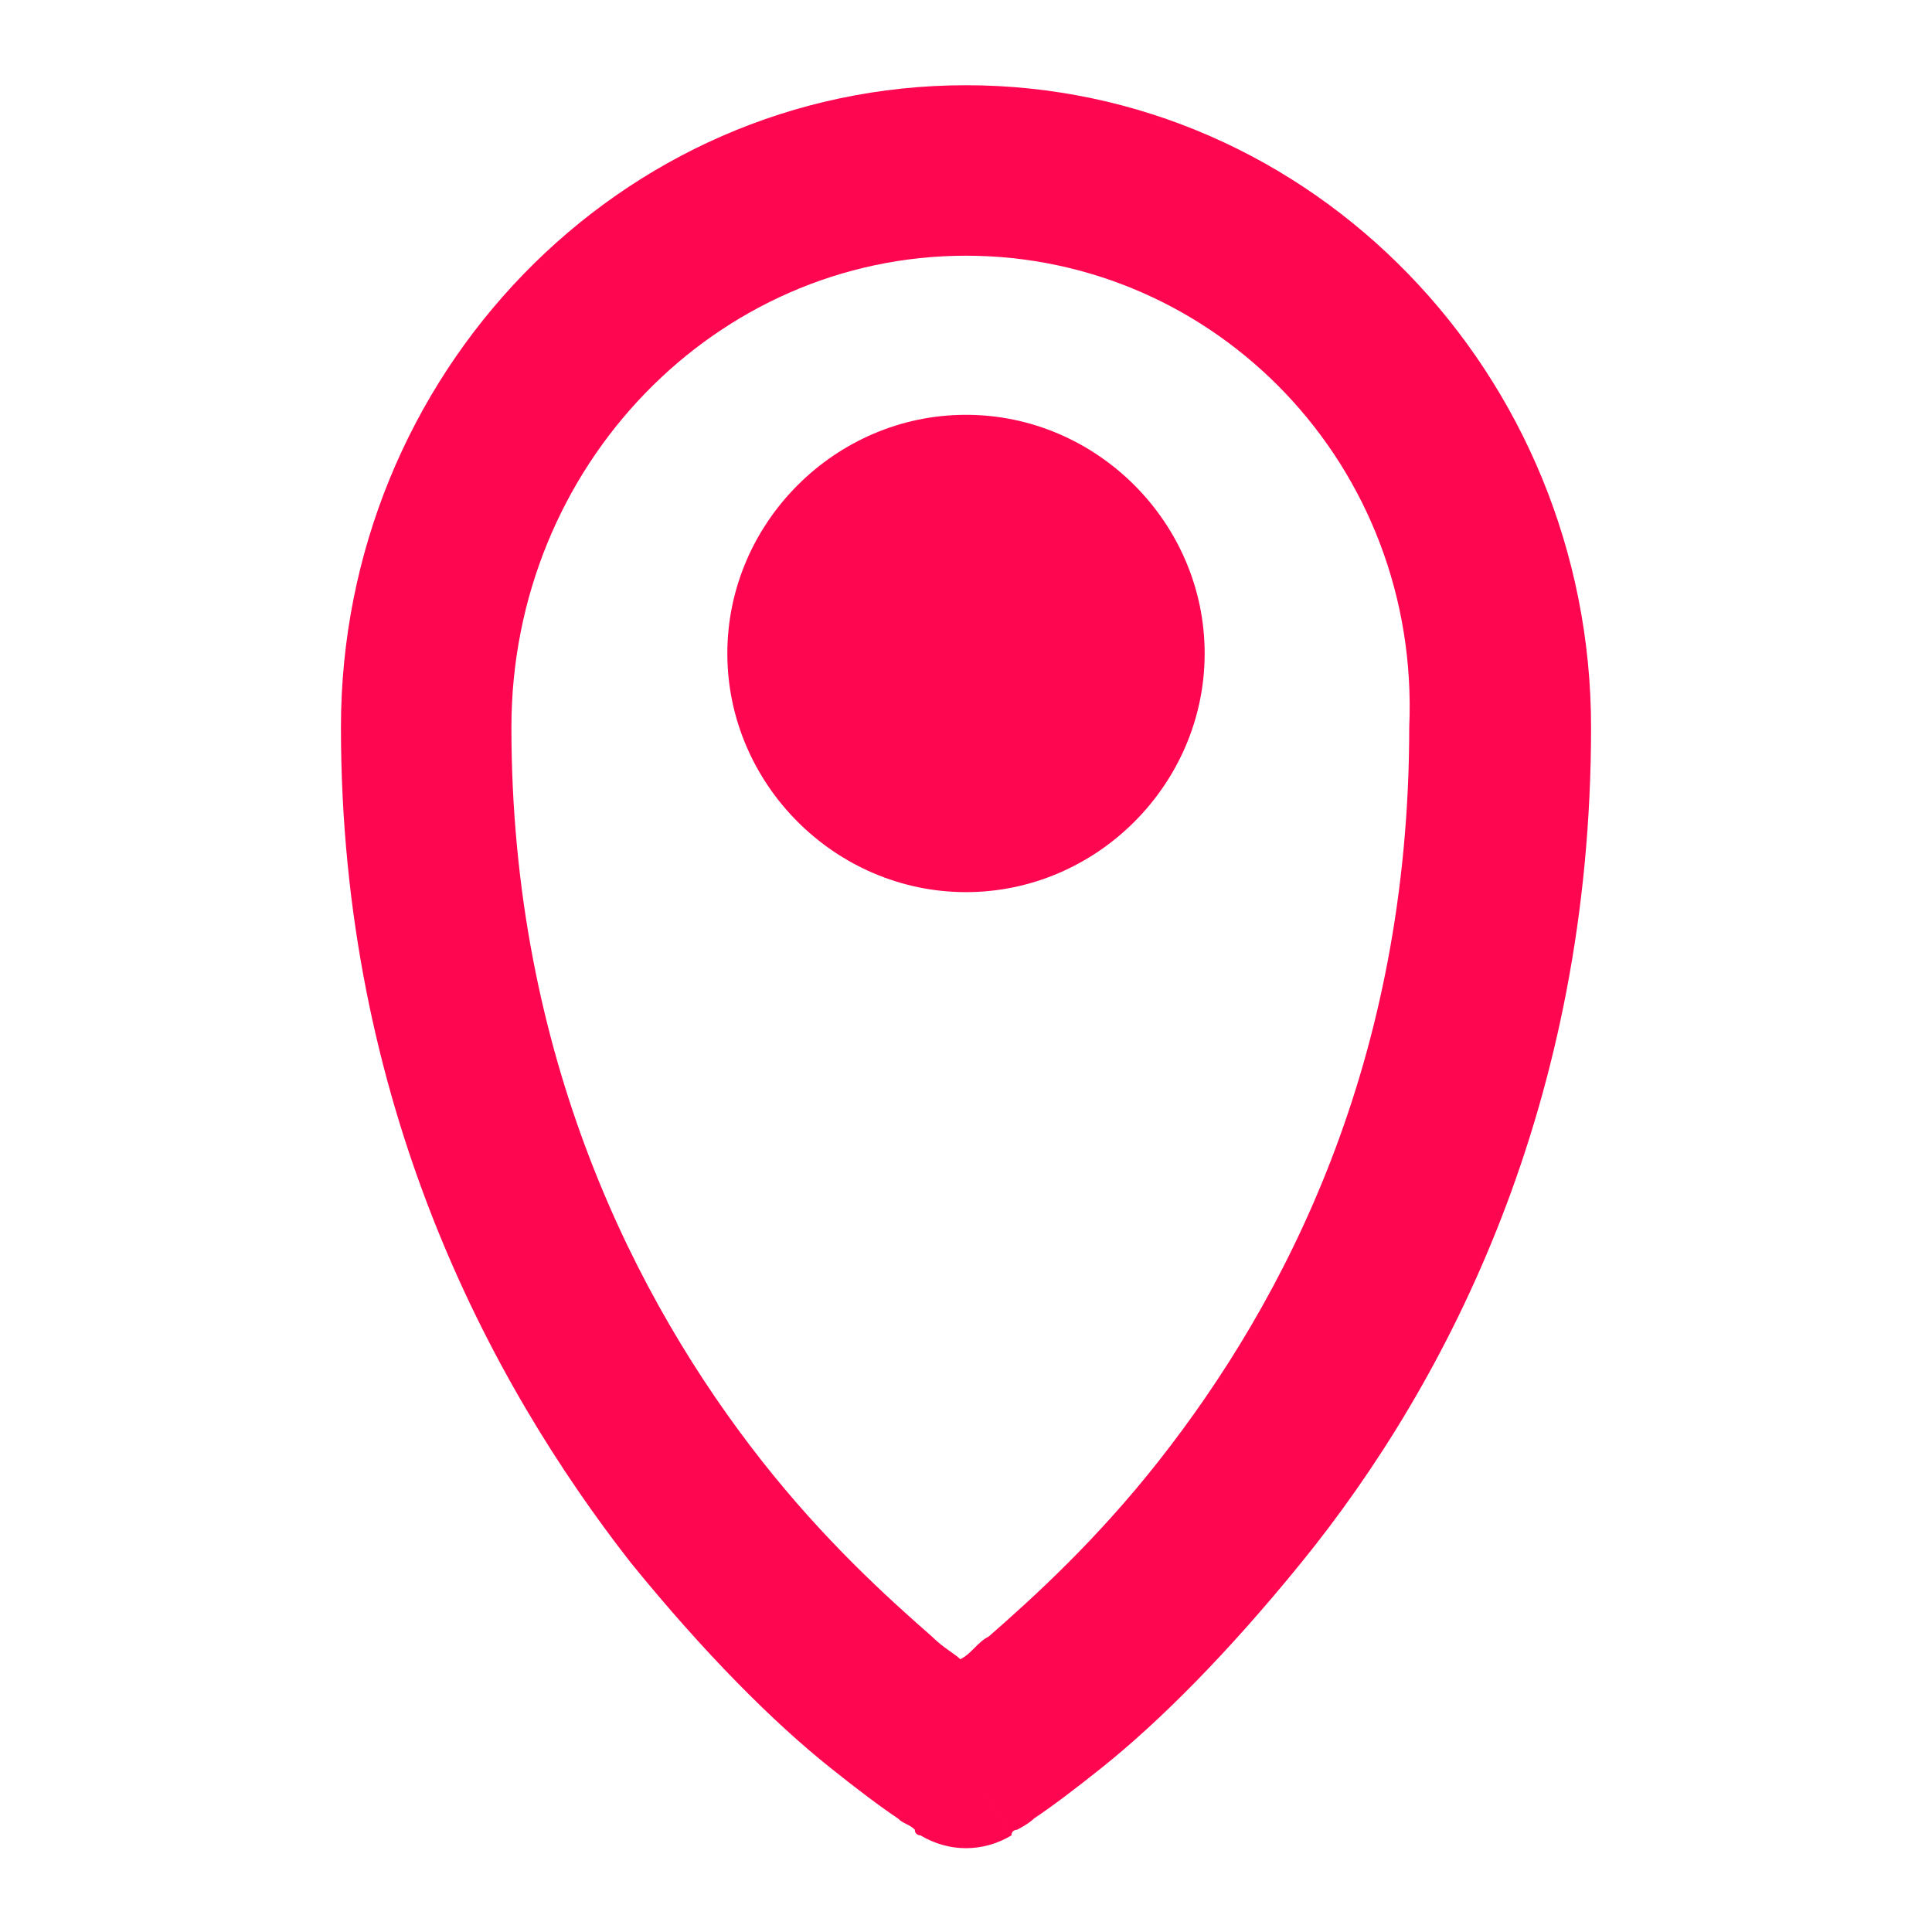
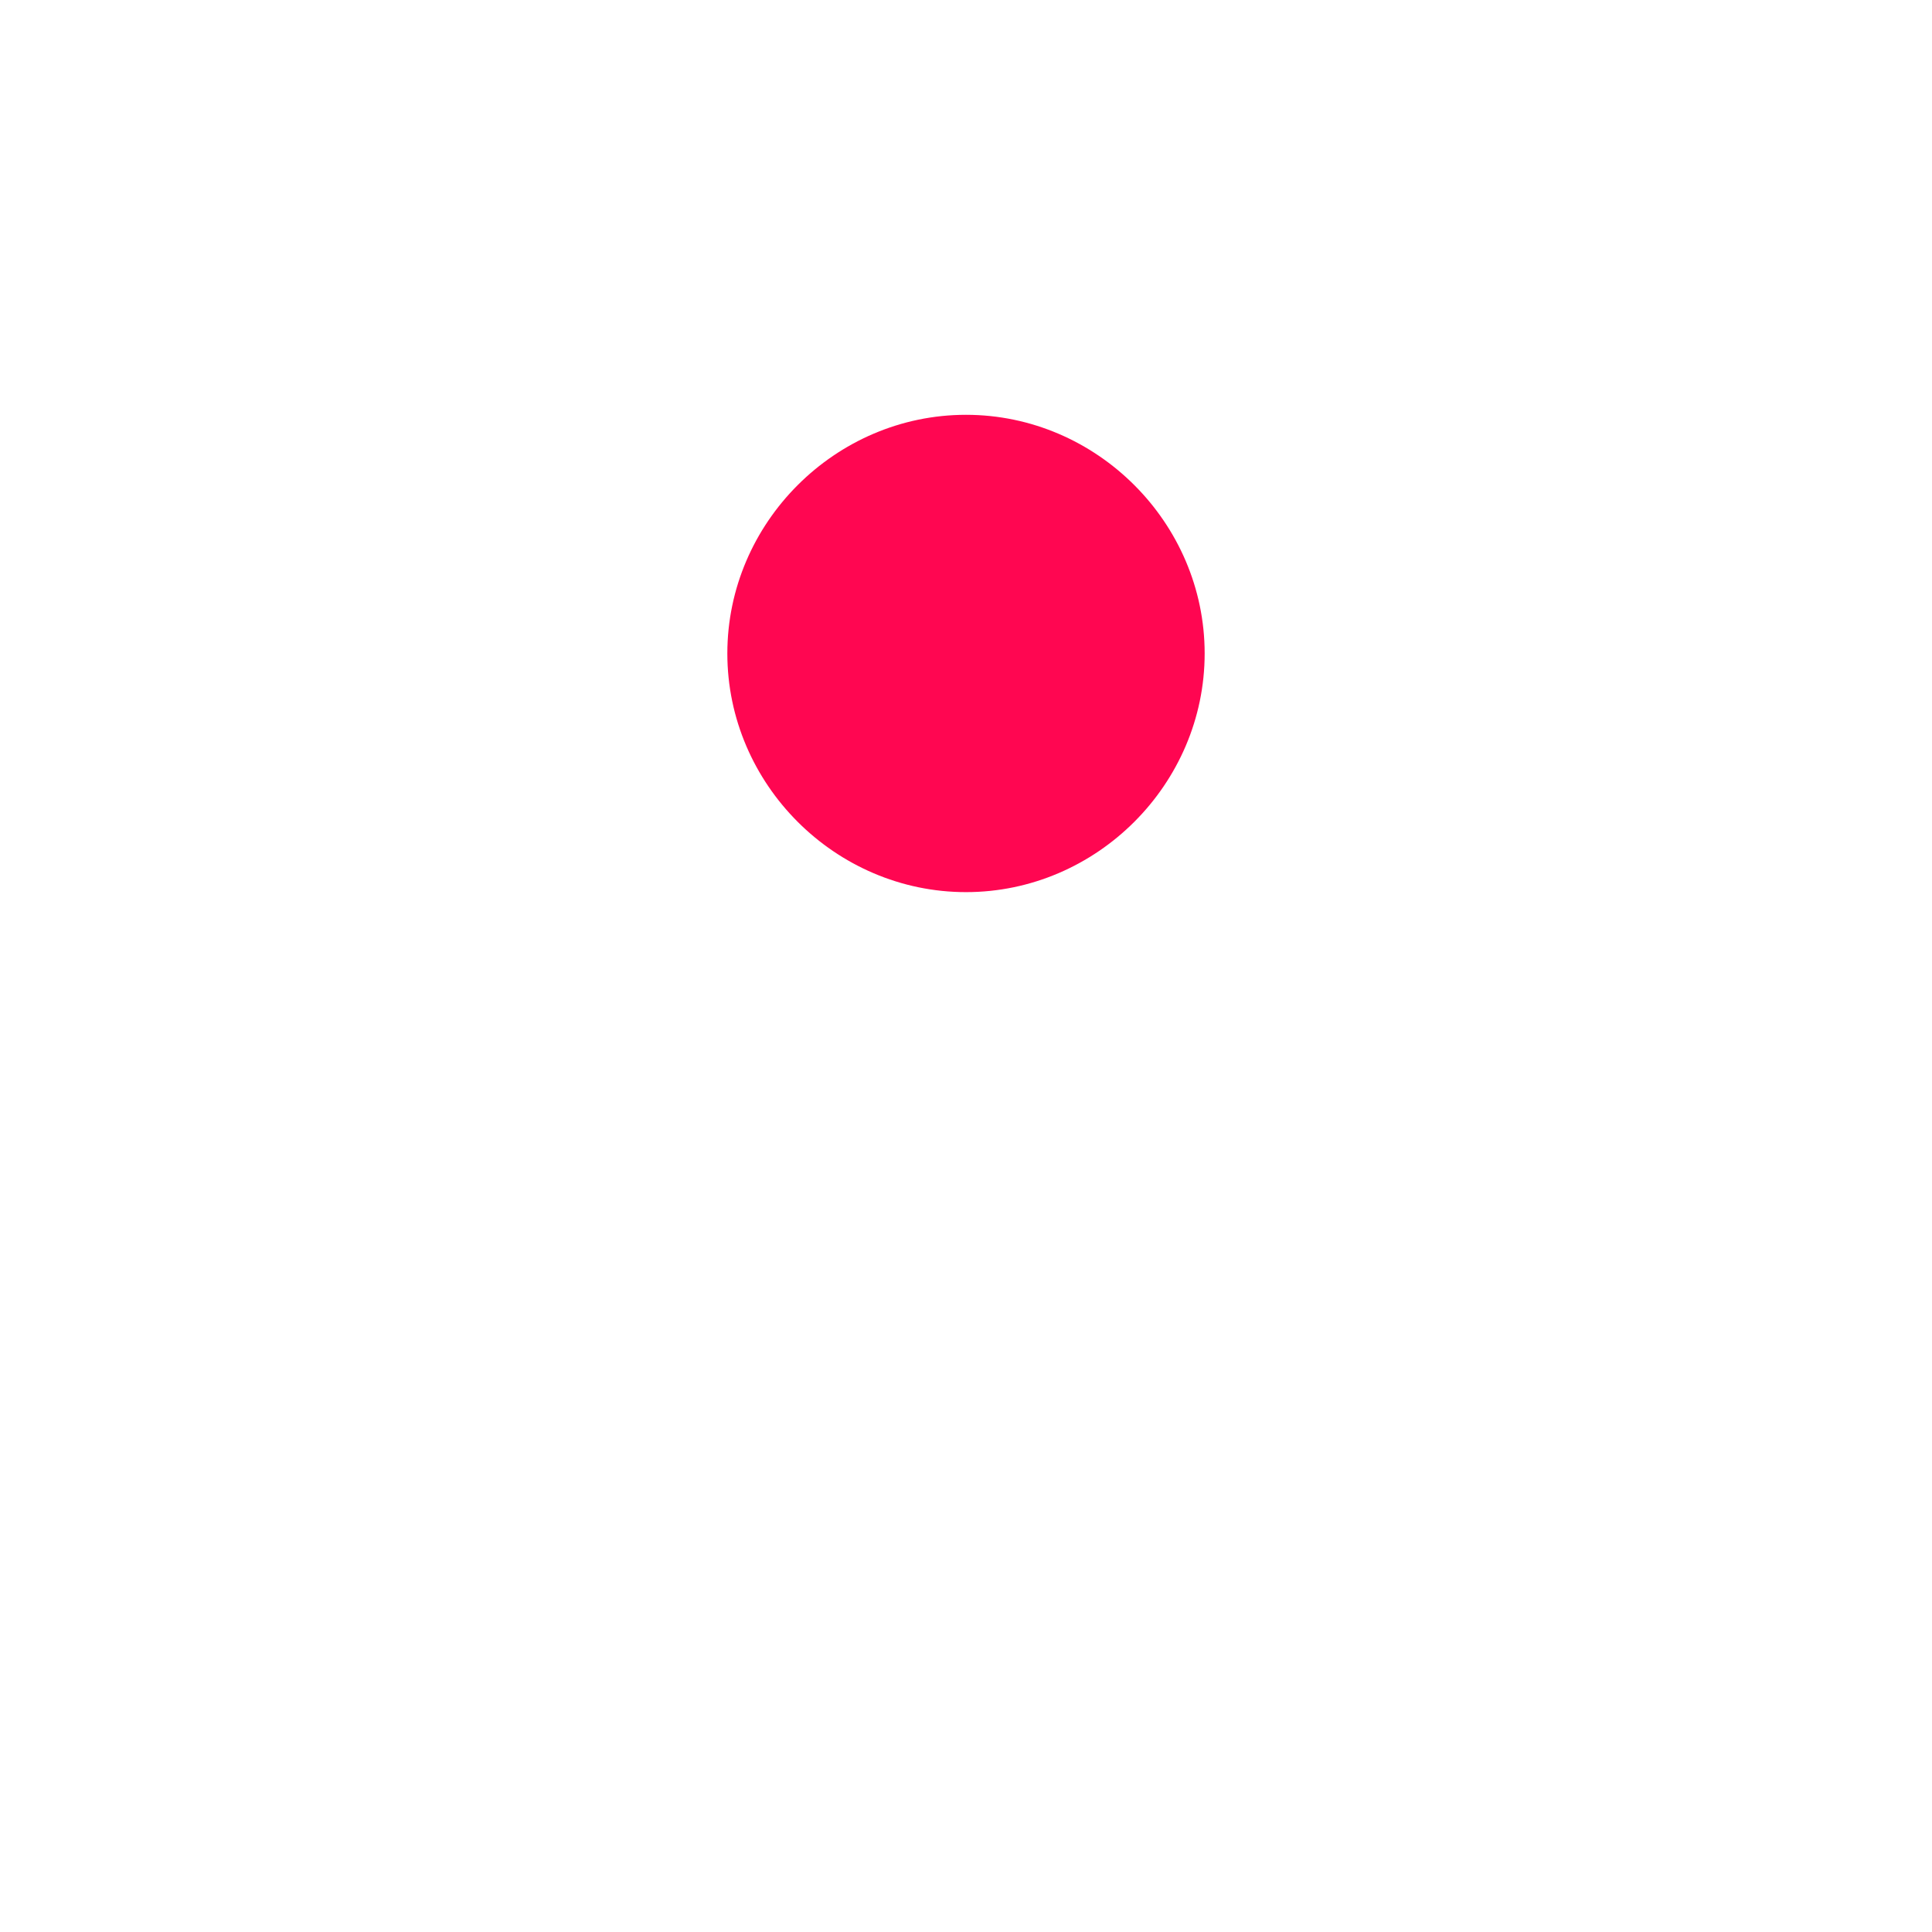
<svg xmlns="http://www.w3.org/2000/svg" data-src="//images.ctfassets.net/dzcsszdhieow/4miEZHOvQP9cRQsBJYteyt/627ced2829c91c6ca87caa58ba7a7023/Icon_Location.svg" fill="#ff0651" width="64" height="64" class="SetIconItem_icon__p3DbU" xml:space="preserve" viewBox="0 0 33 34" data-id="svg-loader_4">
-   <path fill-rule="evenodd" d="M16.5,4.5c-4.4,0-8,3.7-8,8.3c0,5.8,2.2,10.1,4.4,12.9c1.1,1.4,2.2,2.4,3,3.1c0.2,0.2,0.4,0.3,0.5,0.4 c0.2-0.1,0.3-0.3,0.5-0.4c0.8-0.7,1.9-1.7,3-3.1c2.2-2.8,4.4-7,4.4-12.9C24.5,8.2,20.9,4.5,16.5,4.5z M16.5,31 c-0.8,1.3-0.8,1.3-0.8,1.3l0,0l0,0l0,0c0,0-0.1,0-0.1-0.1c-0.1-0.1-0.2-0.1-0.3-0.2c-0.3-0.2-0.7-0.5-1.2-0.9c-1-0.8-2.2-2-3.5-3.6 c-2.5-3.2-5.1-8.1-5.1-14.7c0-6.2,4.9-11.3,11-11.3s11,5.1,11,11.3c0,6.6-2.5,11.5-5.1,14.7c-1.3,1.6-2.5,2.8-3.5,3.6 c-0.5,0.4-0.9,0.7-1.2,0.9c-0.1,0.1-0.3,0.2-0.3,0.2c0,0-0.1,0-0.1,0.1l0,0l0,0l0,0l0,0C17.3,32.3,17.3,32.3,16.5,31z M16.5,31 l0.8,1.3c-0.5,0.3-1.1,0.3-1.6,0L16.5,31z" clip-rule="evenodd" />
  <path d="M16.5,15.7c2.3,0,4.2-1.9,4.2-4.2c0-2.3-1.9-4.2-4.2-4.2s-4.2,1.9-4.2,4.2C12.3,13.8,14.2,15.7,16.5,15.7z" />
</svg>